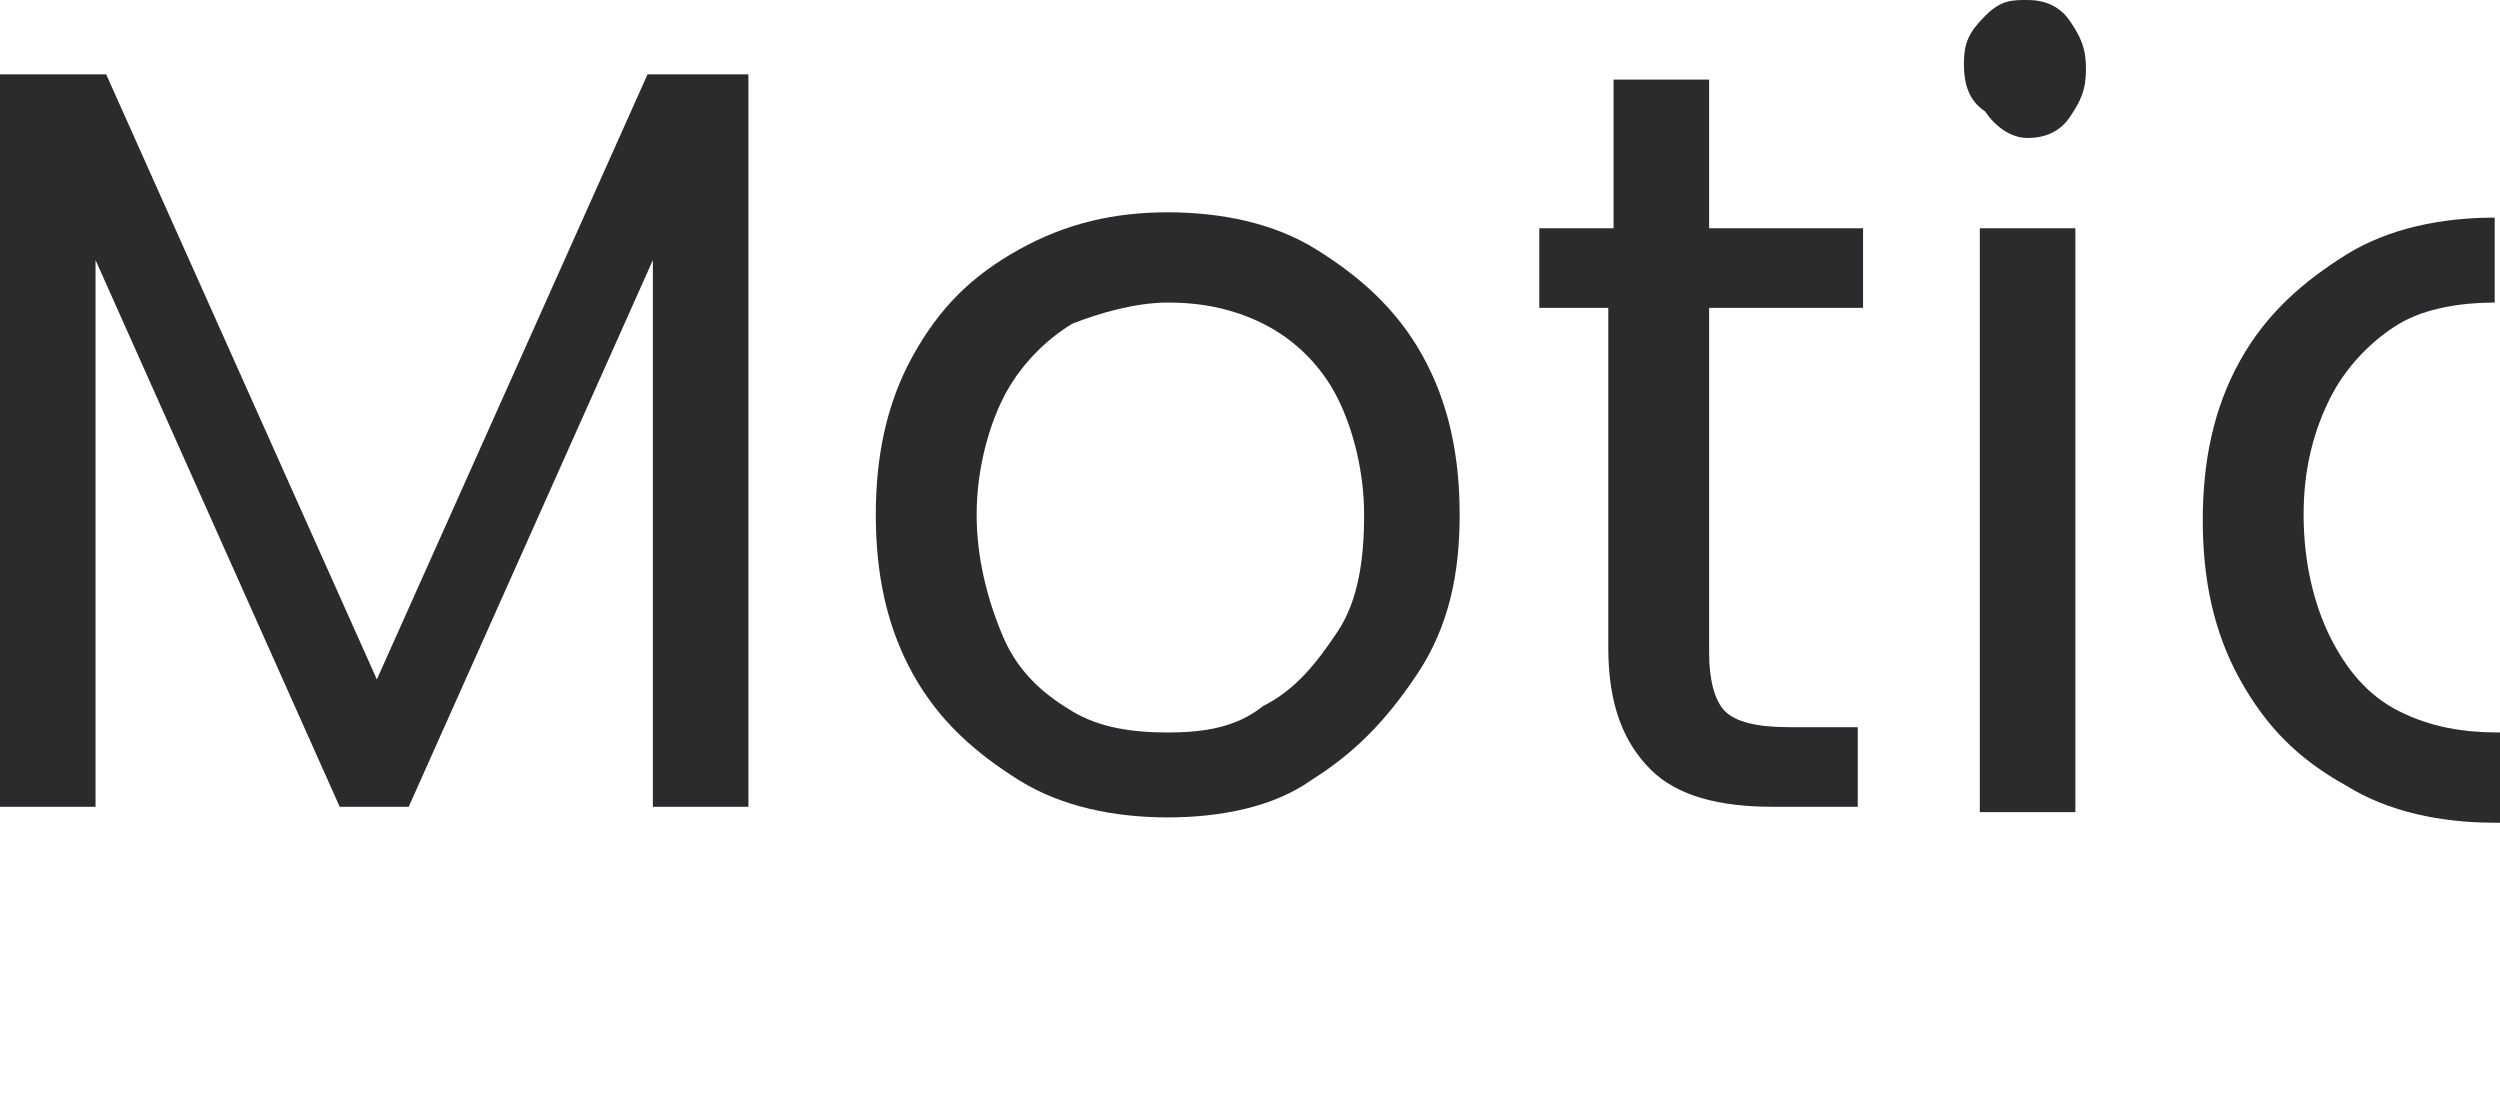
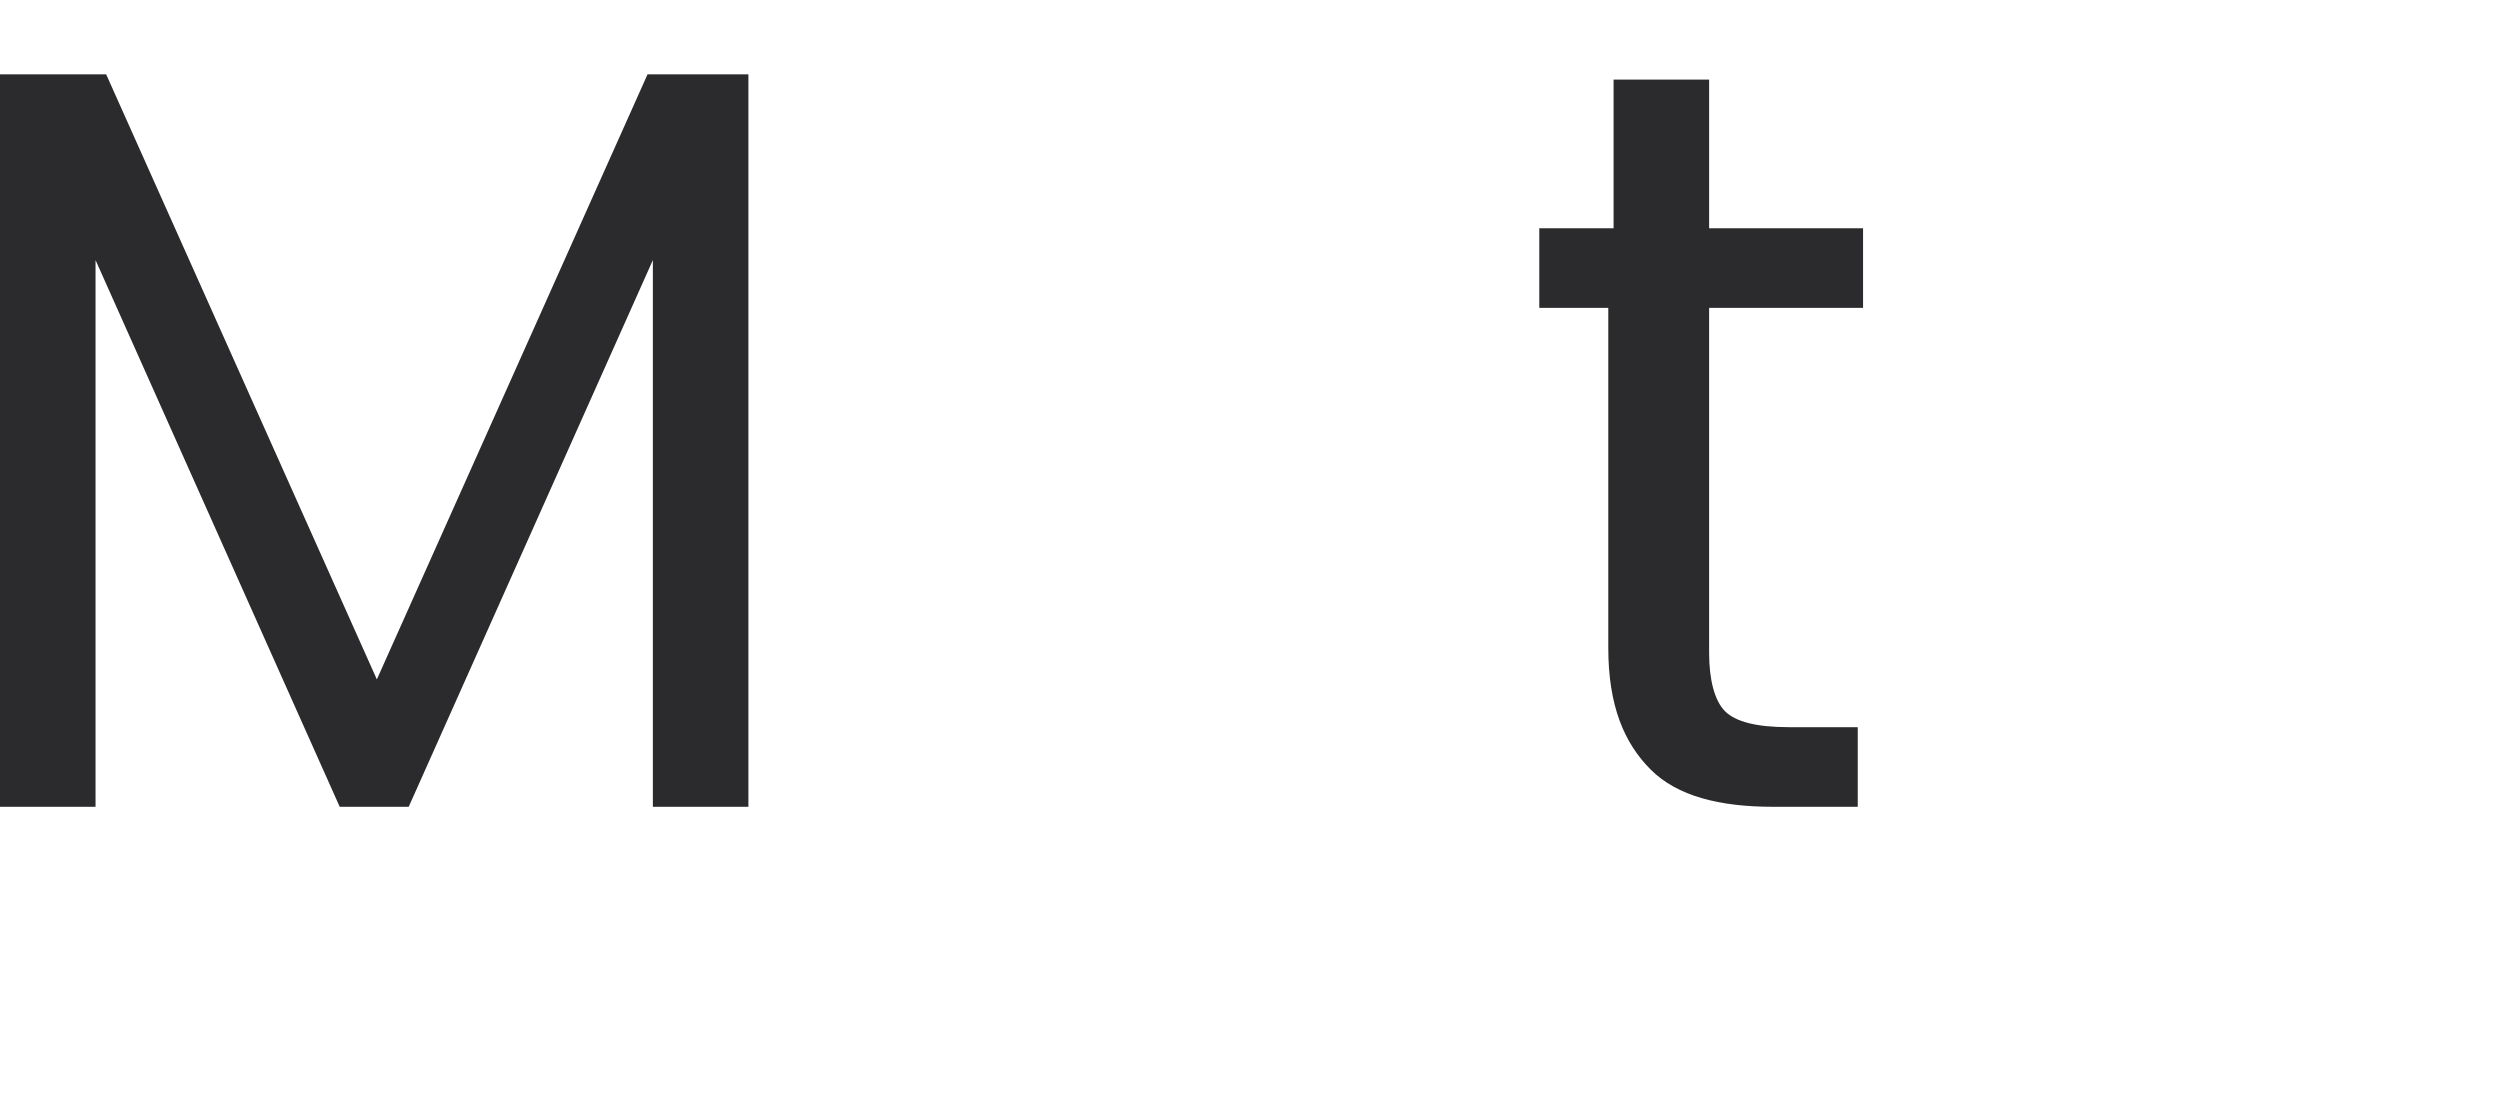
<svg xmlns="http://www.w3.org/2000/svg" version="1.1" id="Calque_2_00000107578897511809626350000017707509468640081570_" x="0px" y="0px" viewBox="0 0 47.1 20.6" style="enable-background:new 0 0 47.1 20.6;" xml:space="preserve">
  <style type="text/css">
	.st0{fill:#2B2B2D;}
	.st1{fill:none;}
</style>
  <g id="Calque_1-2">
    <g>
      <g>
        <path class="st0" d="M14.1,1.4v13.8h-1.8V4.9L7.7,15.2H6.4L1.8,4.9v10.3H0V1.4h2l5.1,11.4l5.1-11.4C12.2,1.4,14.1,1.4,14.1,1.4z" />
-         <path class="st0" d="M19.2,14.7c-0.8-0.5-1.5-1.1-2-2s-0.7-1.9-0.7-3s0.2-2.1,0.7-3s1.1-1.5,2-2s1.8-0.7,2.8-0.7s2,0.2,2.8,0.7     s1.5,1.1,2,2s0.7,1.9,0.7,3s-0.2,2.1-0.8,3s-1.2,1.5-2,2C24,15.2,23,15.4,22,15.4S20,15.2,19.2,14.7z M23.8,13.3     c0.6-0.3,1-0.8,1.4-1.4c0.4-0.6,0.5-1.4,0.5-2.2s-0.2-1.6-0.5-2.2s-0.8-1.1-1.4-1.4c-0.6-0.3-1.2-0.4-1.8-0.4s-1.3,0.2-1.8,0.4     c-0.5,0.3-1,0.8-1.3,1.4s-0.5,1.4-0.5,2.2s0.2,1.6,0.5,2.3s0.8,1.1,1.3,1.4s1.1,0.4,1.8,0.4S23.3,13.7,23.8,13.3z" />
        <path class="st0" d="M32.2,5.8v6.5c0,0.5,0.1,0.9,0.3,1.1s0.6,0.3,1.2,0.3h1.3v1.5h-1.6c-1,0-1.8-0.2-2.3-0.7s-0.8-1.2-0.8-2.3     V5.8H29V4.3h1.4V1.5h1.8v2.8h2.9v1.5H32.2z" />
-         <path class="st0" d="M37.4,2.1C37.1,1.9,37,1.6,37,1.2s0.1-0.6,0.4-0.9S37.9,0,38.2,0s0.6,0.1,0.8,0.4s0.3,0.5,0.3,0.9     s-0.1,0.6-0.3,0.9s-0.5,0.4-0.8,0.4S37.6,2.4,37.4,2.1z M39.1,4.3v11h-1.8v-11H39.1z" />
-         <path class="st0" d="M47.1,13.8C47.1,13.8,47,13.8,47.1,13.8c-0.7,0-1.3-0.1-1.9-0.4s-1-0.8-1.3-1.4s-0.5-1.4-0.5-2.3     s0.2-1.6,0.5-2.2s0.8-1.1,1.3-1.4c0.5-0.3,1.2-0.4,1.8-0.4c0,0,0,0,0,0V4.1l0,0c-1,0-2,0.2-2.8,0.7s-1.5,1.1-2,2s-0.7,1.9-0.7,3     s0.2,2.1,0.7,3c0.5,0.9,1.1,1.5,2,2c0.8,0.5,1.8,0.7,2.8,0.7c0,0,0,0,0.1,0V13.8z" />
      </g>
-       <rect class="st1" width="47.1" height="20.6" />
    </g>
  </g>
</svg>